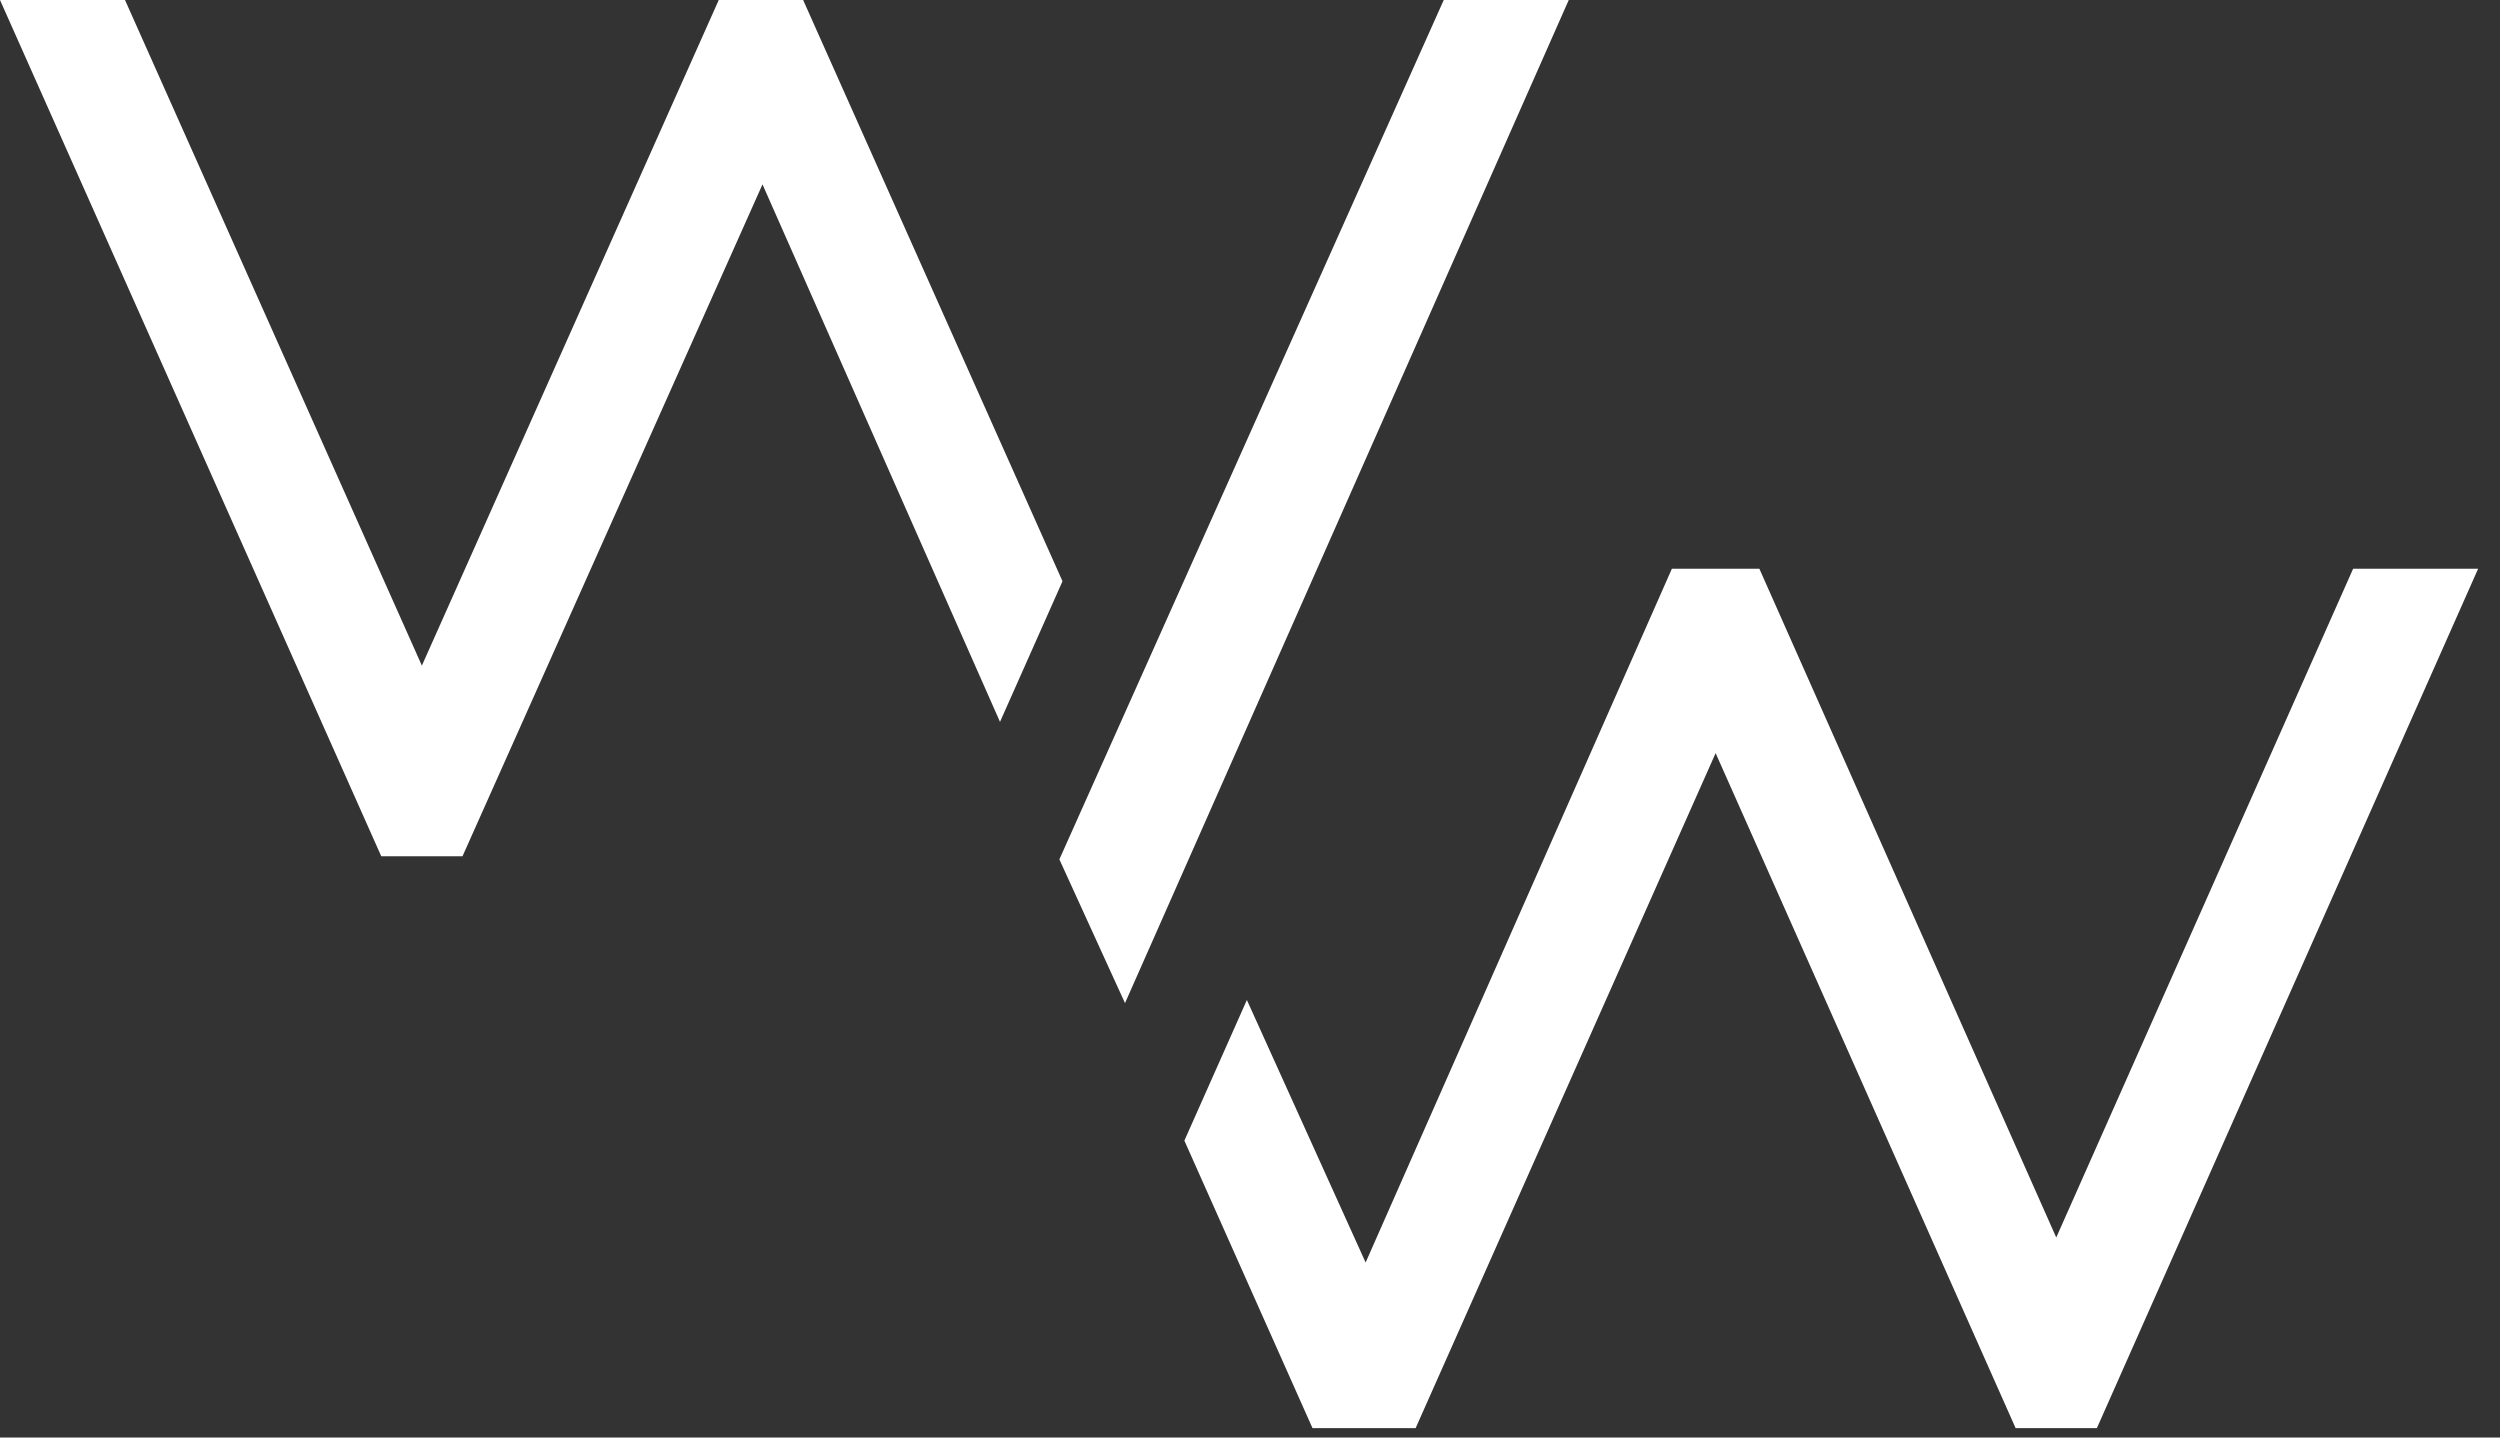
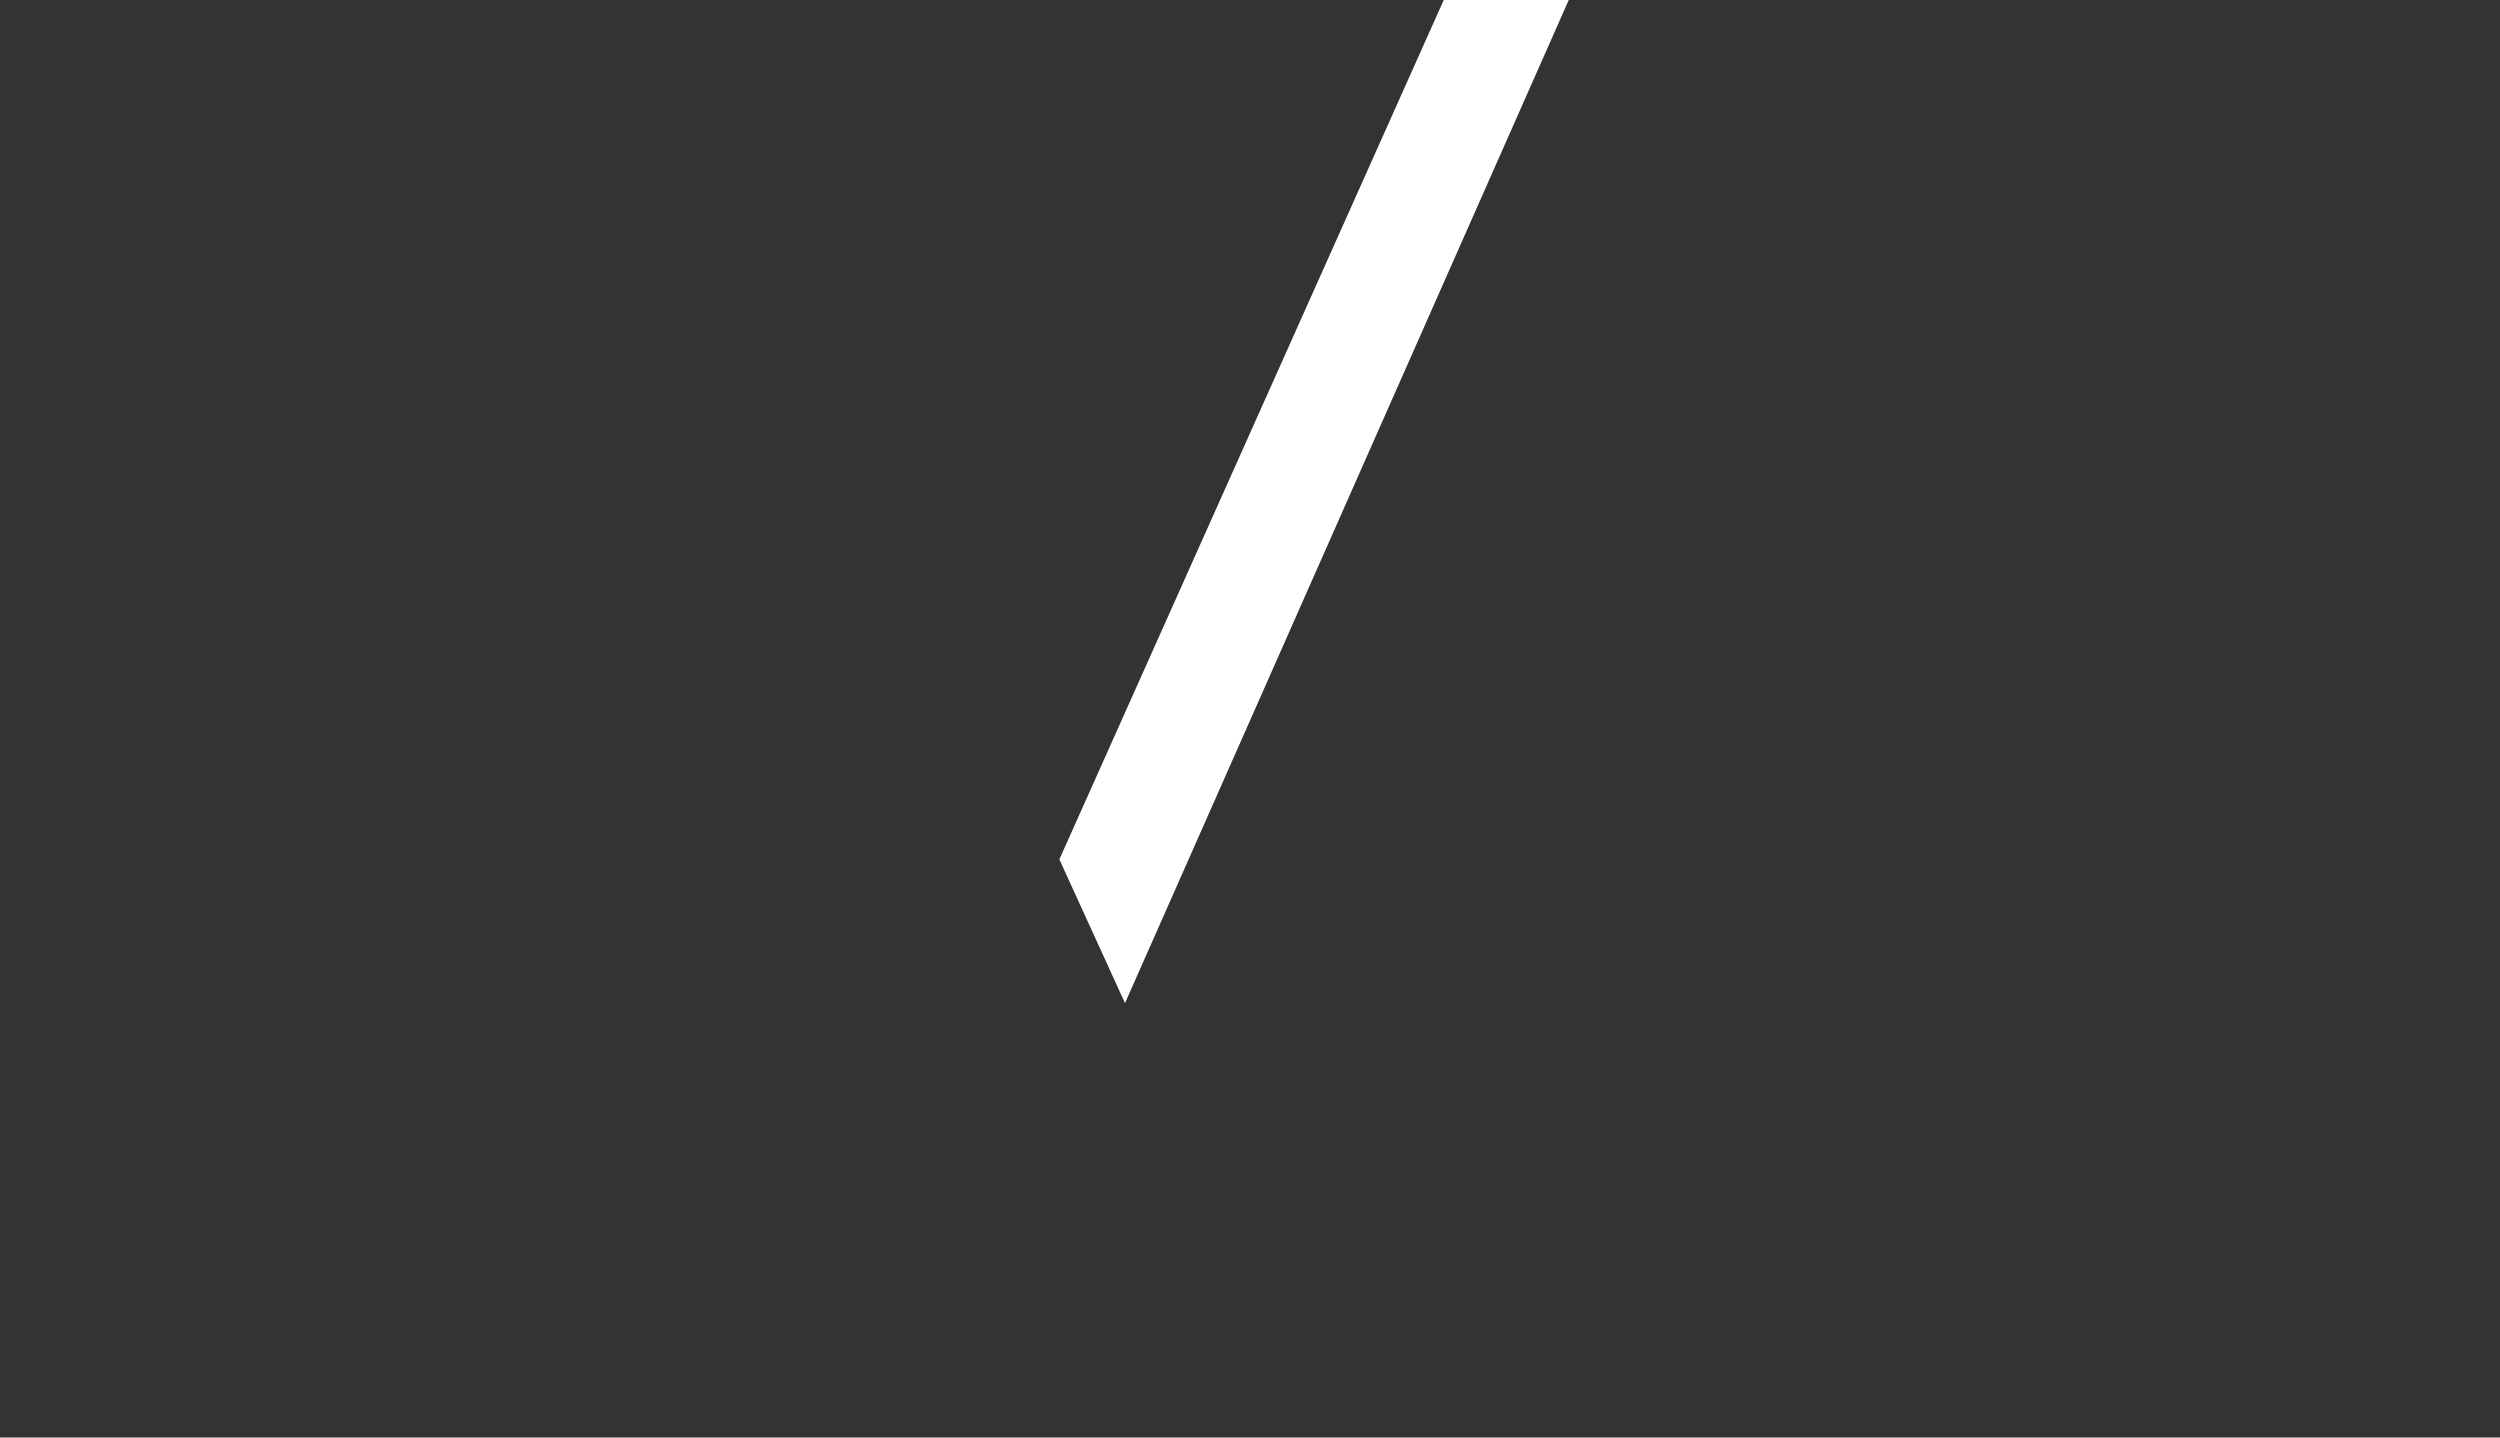
<svg xmlns="http://www.w3.org/2000/svg" width="80" height="46" viewBox="0 0 80 46" fill="none">
  <rect x="0" y="0" width="80" height="46" fill="#333333" stroke="none" />
-   <path d="M75.3 18.2L65.8 39.6L56.3 18.2H55.9H53.8H53.5L43.7 40.4L39.9 32L37.9 36.5L42 45.7H42.8H44.5H45.3L54.9 24.1L64.5 45.7H67H67.1L79.3 18.2H75.3Z" fill="white" />
-   <path d="M46.2 0L33.9 27.5L36 32.1L50.2 0H46.2Z" fill="white" />
-   <path d="M34 18.6L25.7 0H25.4H23.3H23L13.5 21.3L4 0H0L12.2 27.4H12.3H14.7H14.8L24.4 5.9L32 23.1L34 18.6Z" fill="white" />
+   <path d="M46.2 0L33.9 27.5L36 32.1L50.2 0H46.2" fill="white" />
</svg>